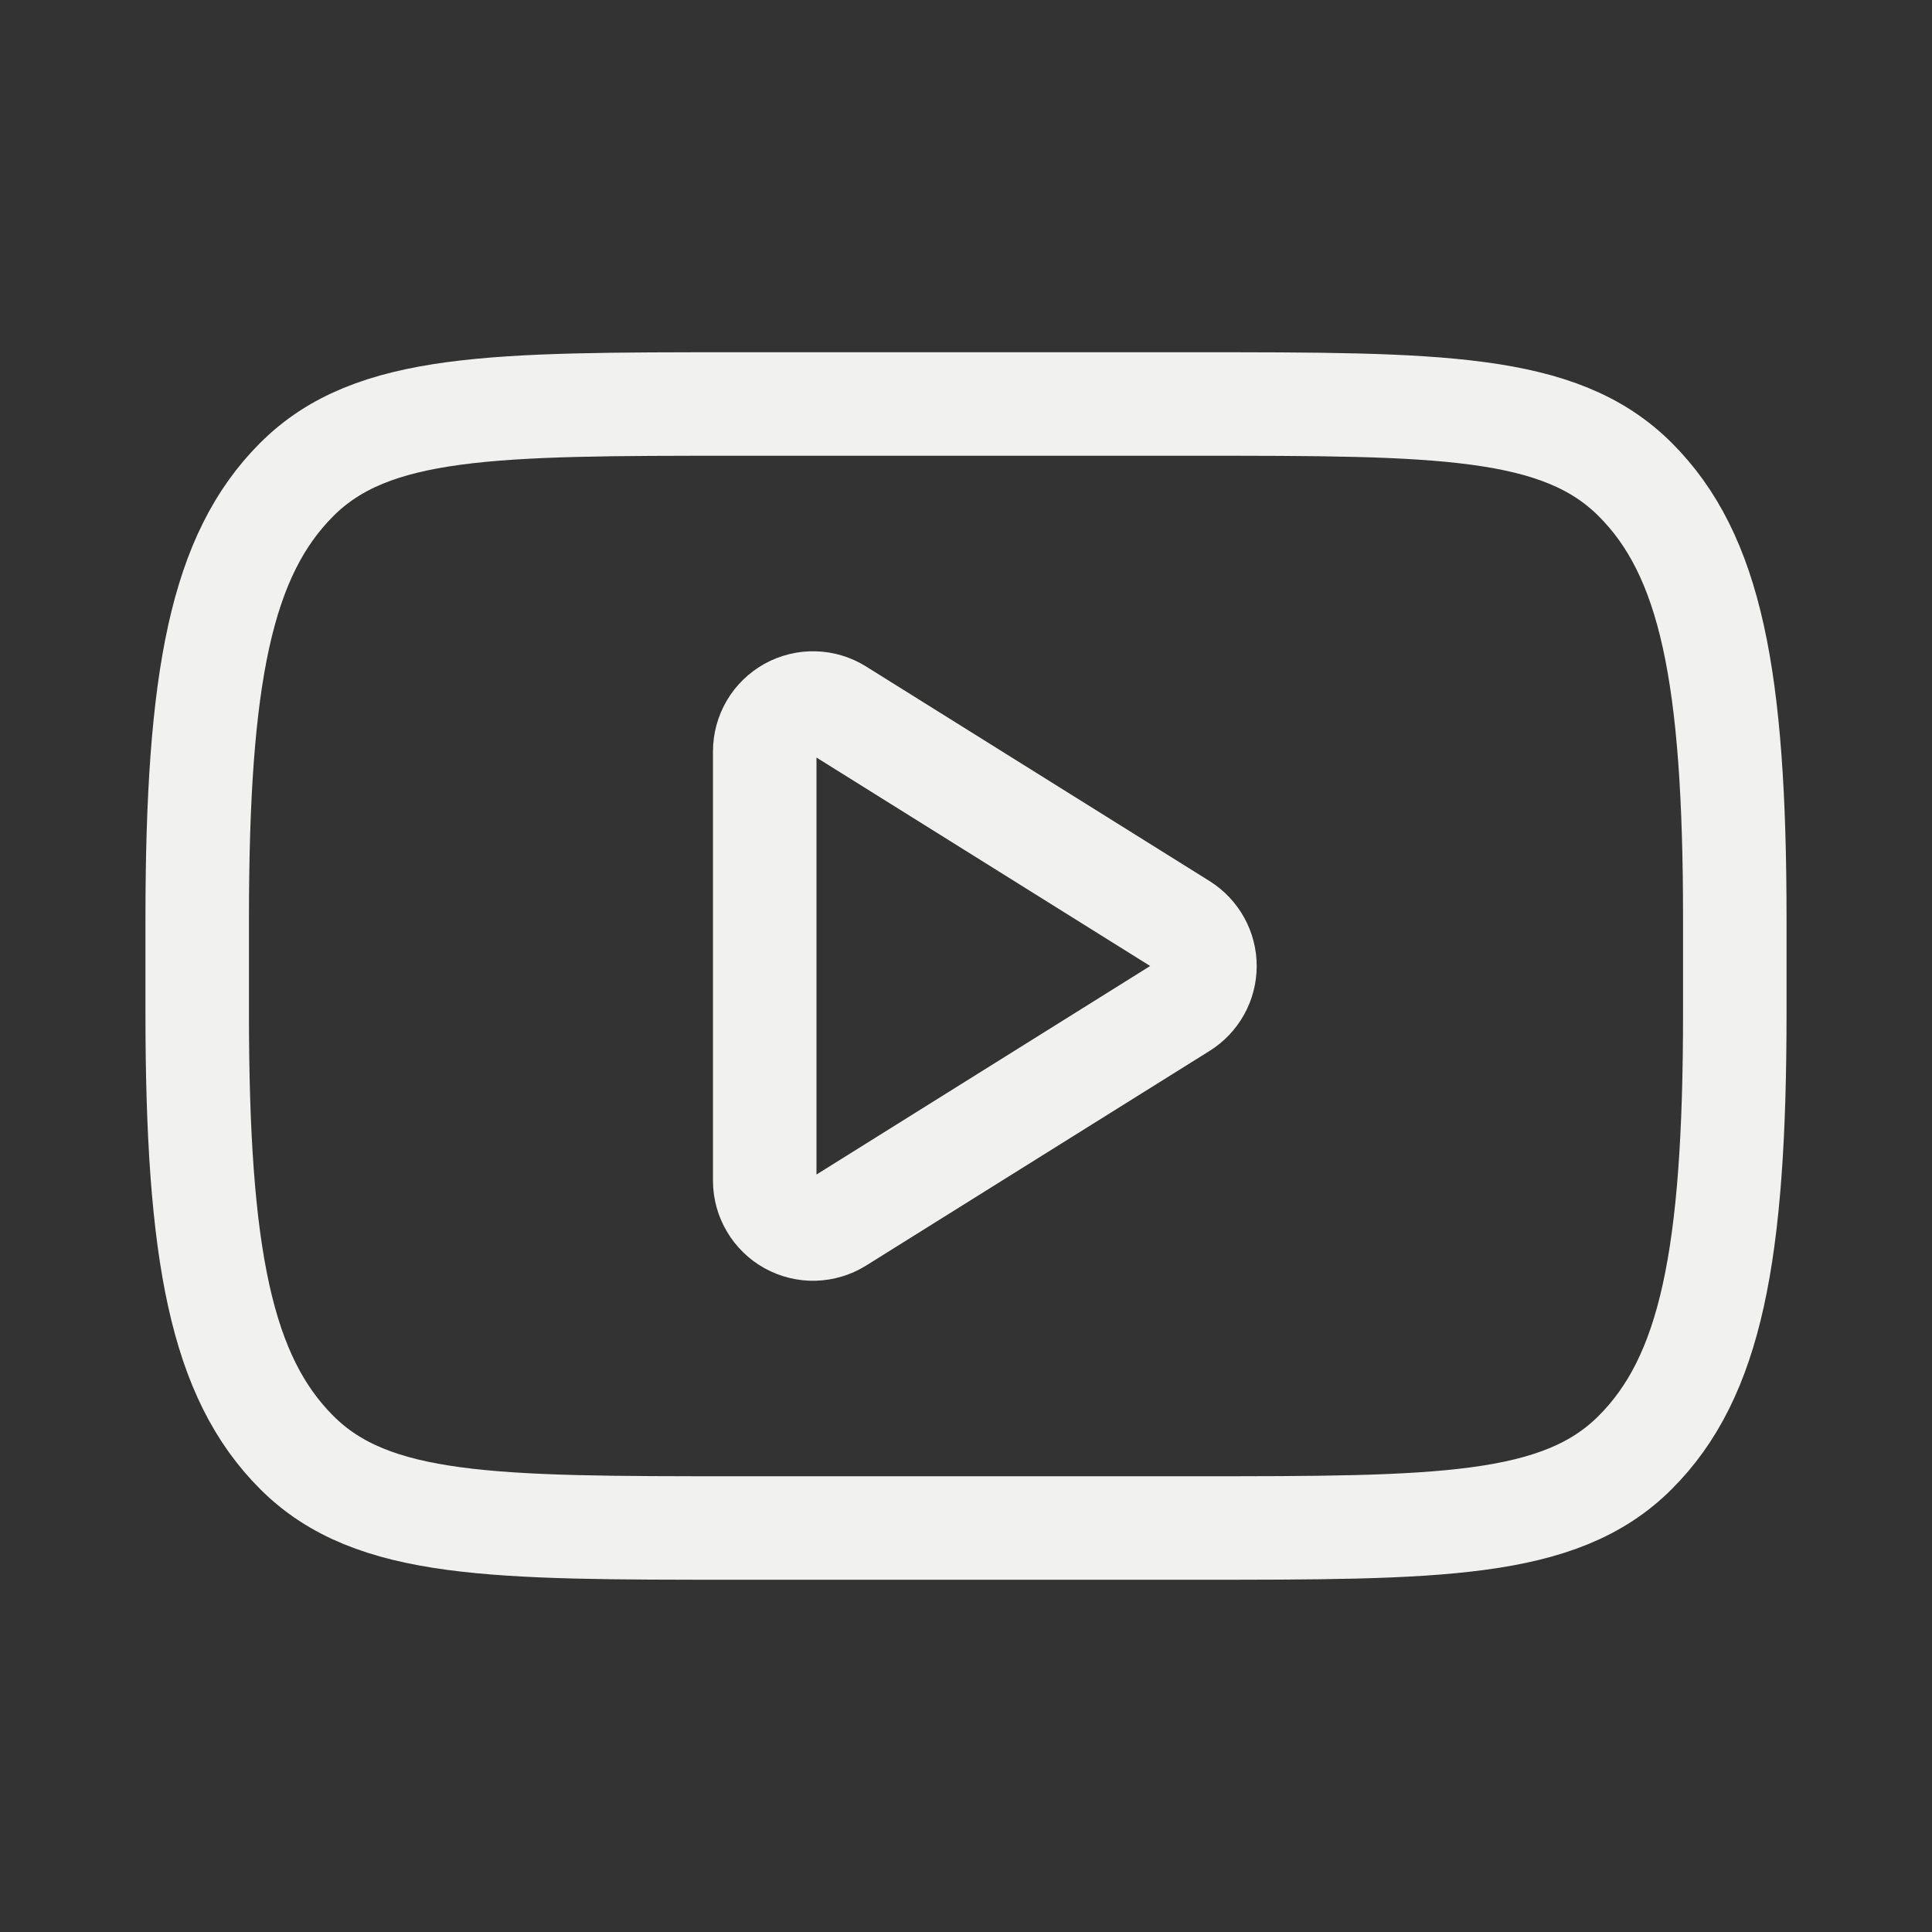
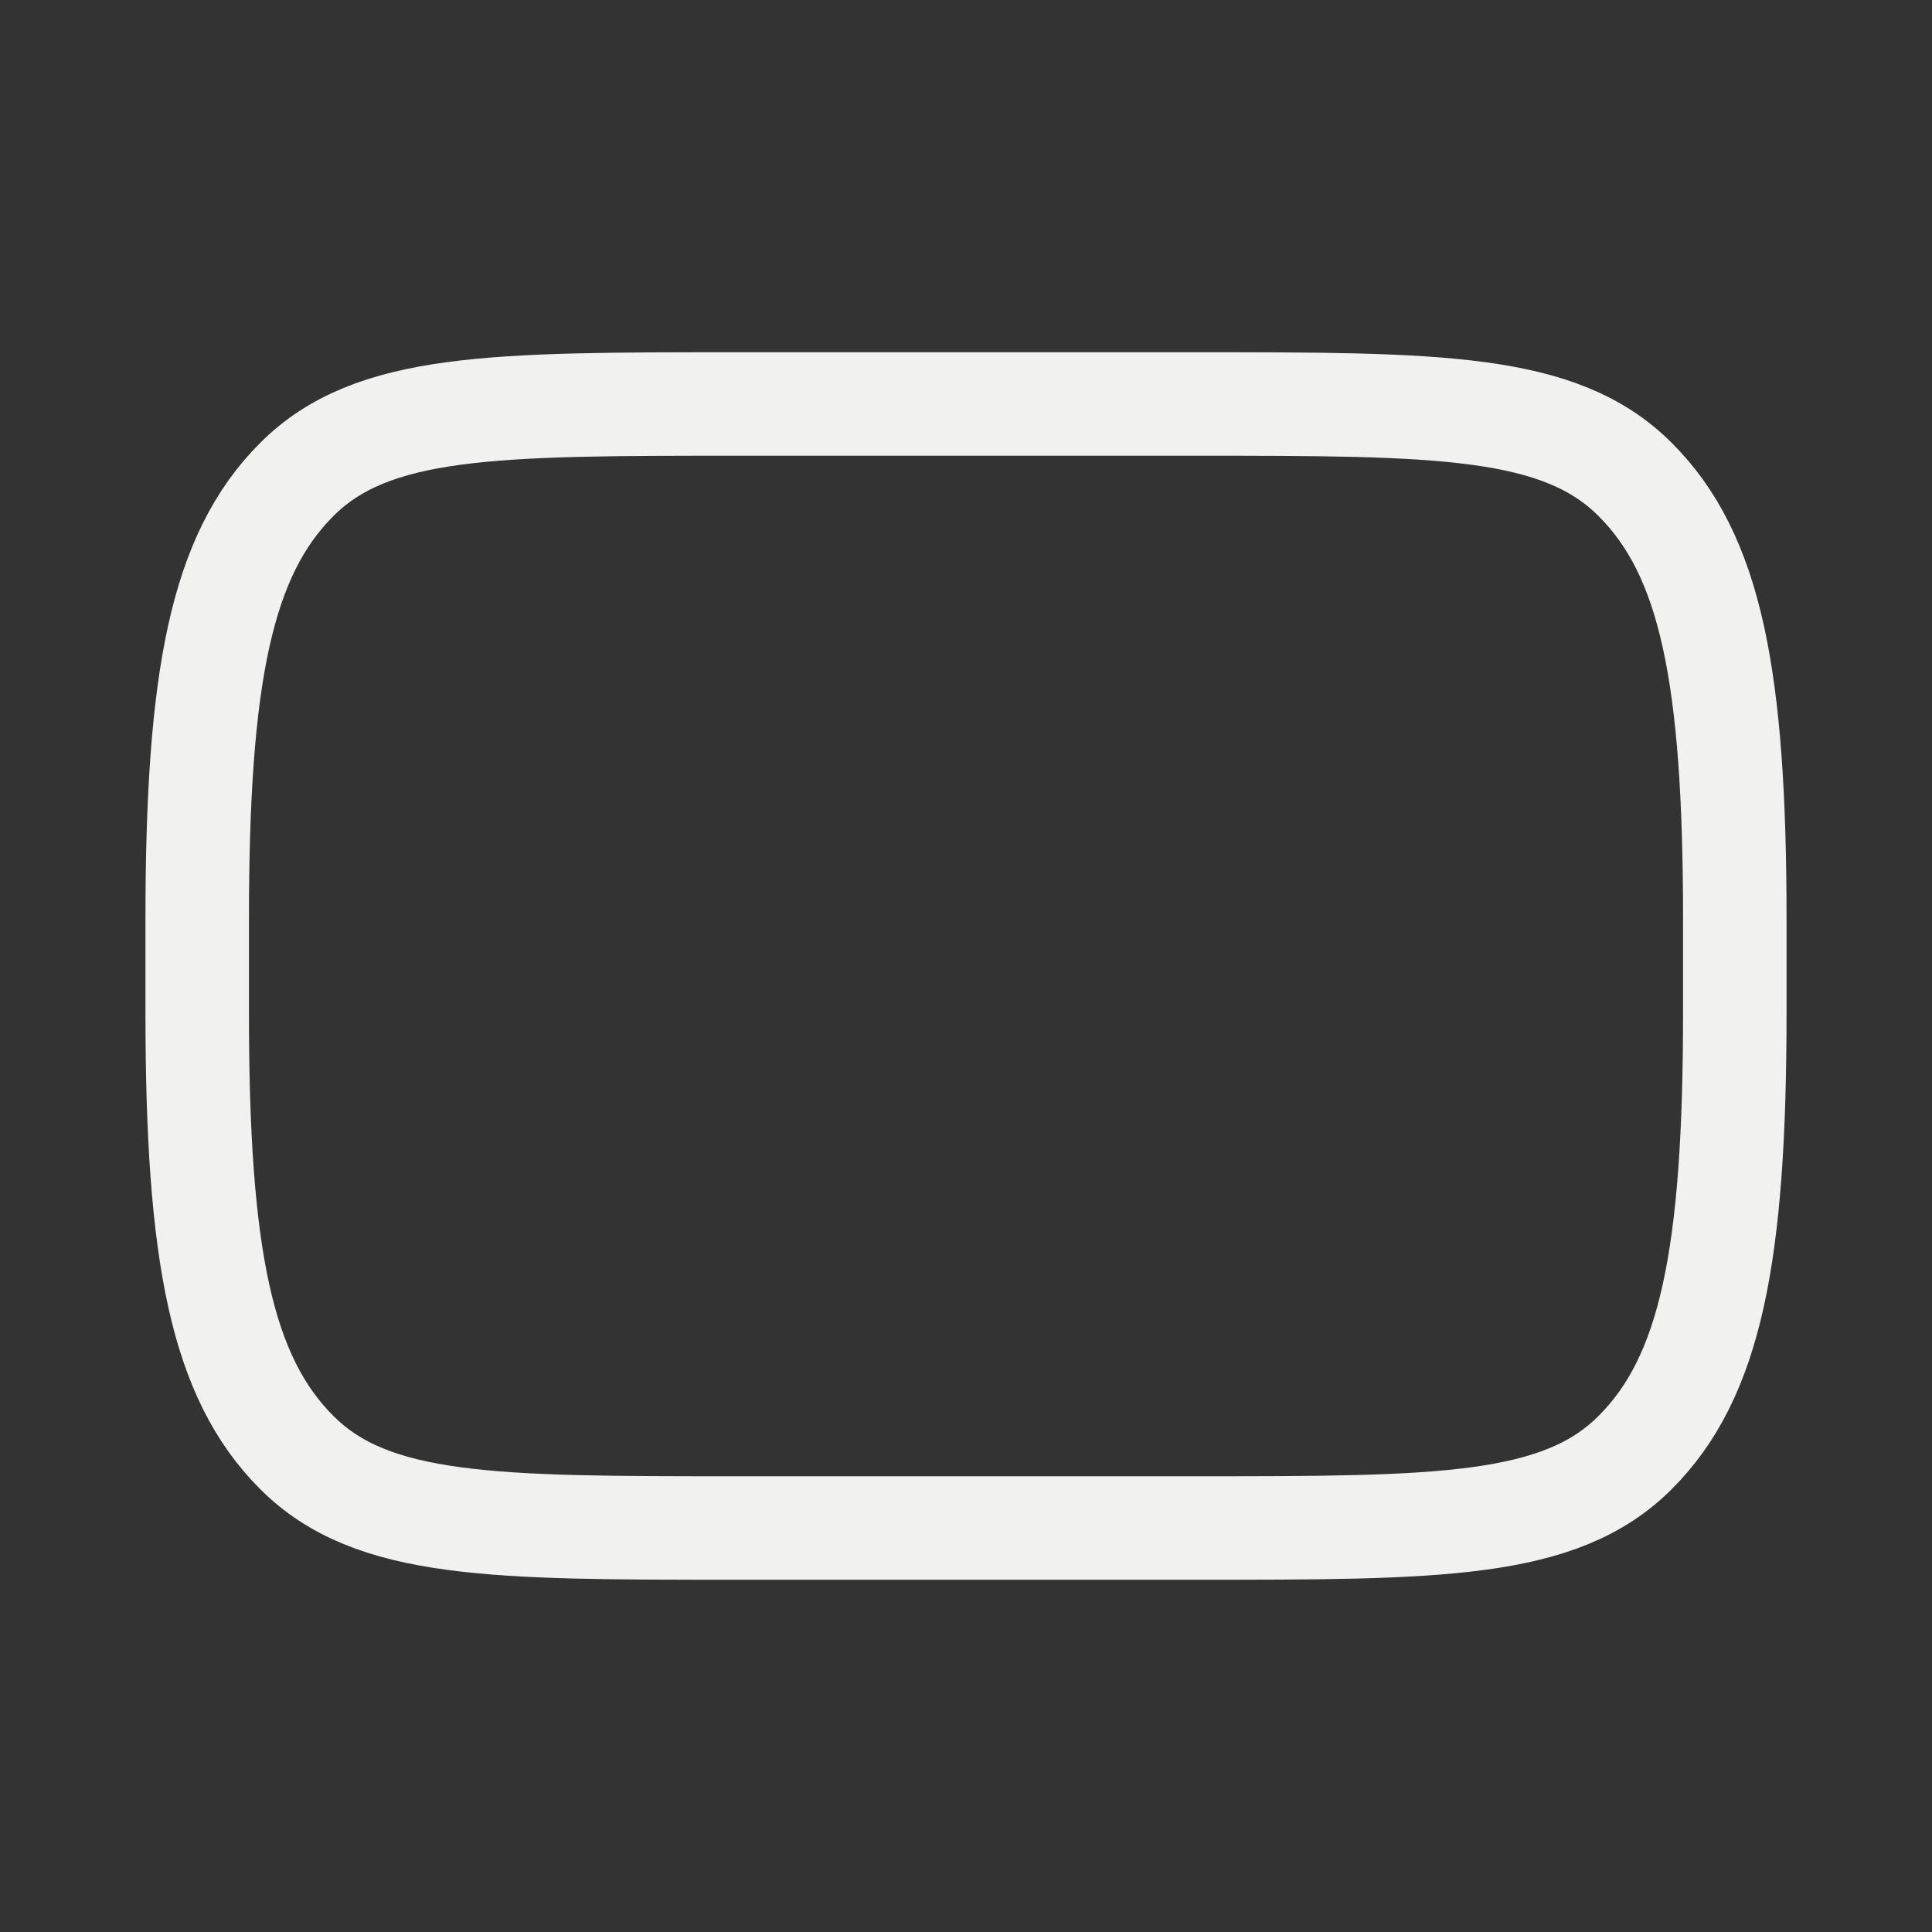
<svg xmlns="http://www.w3.org/2000/svg" width="28" height="28" viewBox="0 0 28 28" fill="none">
  <rect x="0" y="0" width="28" height="28" fill="#333333" stroke="none" />
  <path d="M2.858 13.322C2.858 9.802 3.208 8.042 4.301 6.949C5.395 5.855 7.155 5.855 10.675 5.855H17.325C20.845 5.855 22.604 5.855 23.698 6.949C24.793 8.042 25.142 9.802 25.142 13.322V14.678C25.142 18.198 24.792 19.958 23.698 21.051C22.605 22.145 20.845 22.145 17.325 22.145H10.675C7.155 22.145 5.395 22.145 4.301 21.051C3.208 19.958 2.858 18.198 2.858 14.678V13.322Z" stroke="#F7F7F5" stroke-opacity="0.97" stroke-width="1.5" stroke-linecap="round" stroke-linejoin="round" />
-   <path d="M17.134 13.406L12.154 10.295C12.048 10.229 11.927 10.192 11.802 10.189C11.677 10.185 11.553 10.216 11.444 10.276C11.335 10.337 11.243 10.426 11.18 10.533C11.117 10.641 11.083 10.764 11.083 10.889V17.113C11.083 17.238 11.117 17.36 11.181 17.468C11.244 17.575 11.335 17.664 11.444 17.724C11.554 17.785 11.677 17.815 11.802 17.812C11.927 17.808 12.048 17.772 12.154 17.706L17.134 14.594C17.234 14.531 17.317 14.444 17.375 14.34C17.433 14.236 17.463 14.119 17.463 14C17.463 13.881 17.433 13.765 17.375 13.661C17.317 13.557 17.234 13.469 17.134 13.406Z" stroke="#F7F7F5" stroke-opacity="0.97" stroke-width="1.5" stroke-linejoin="round" />
</svg>